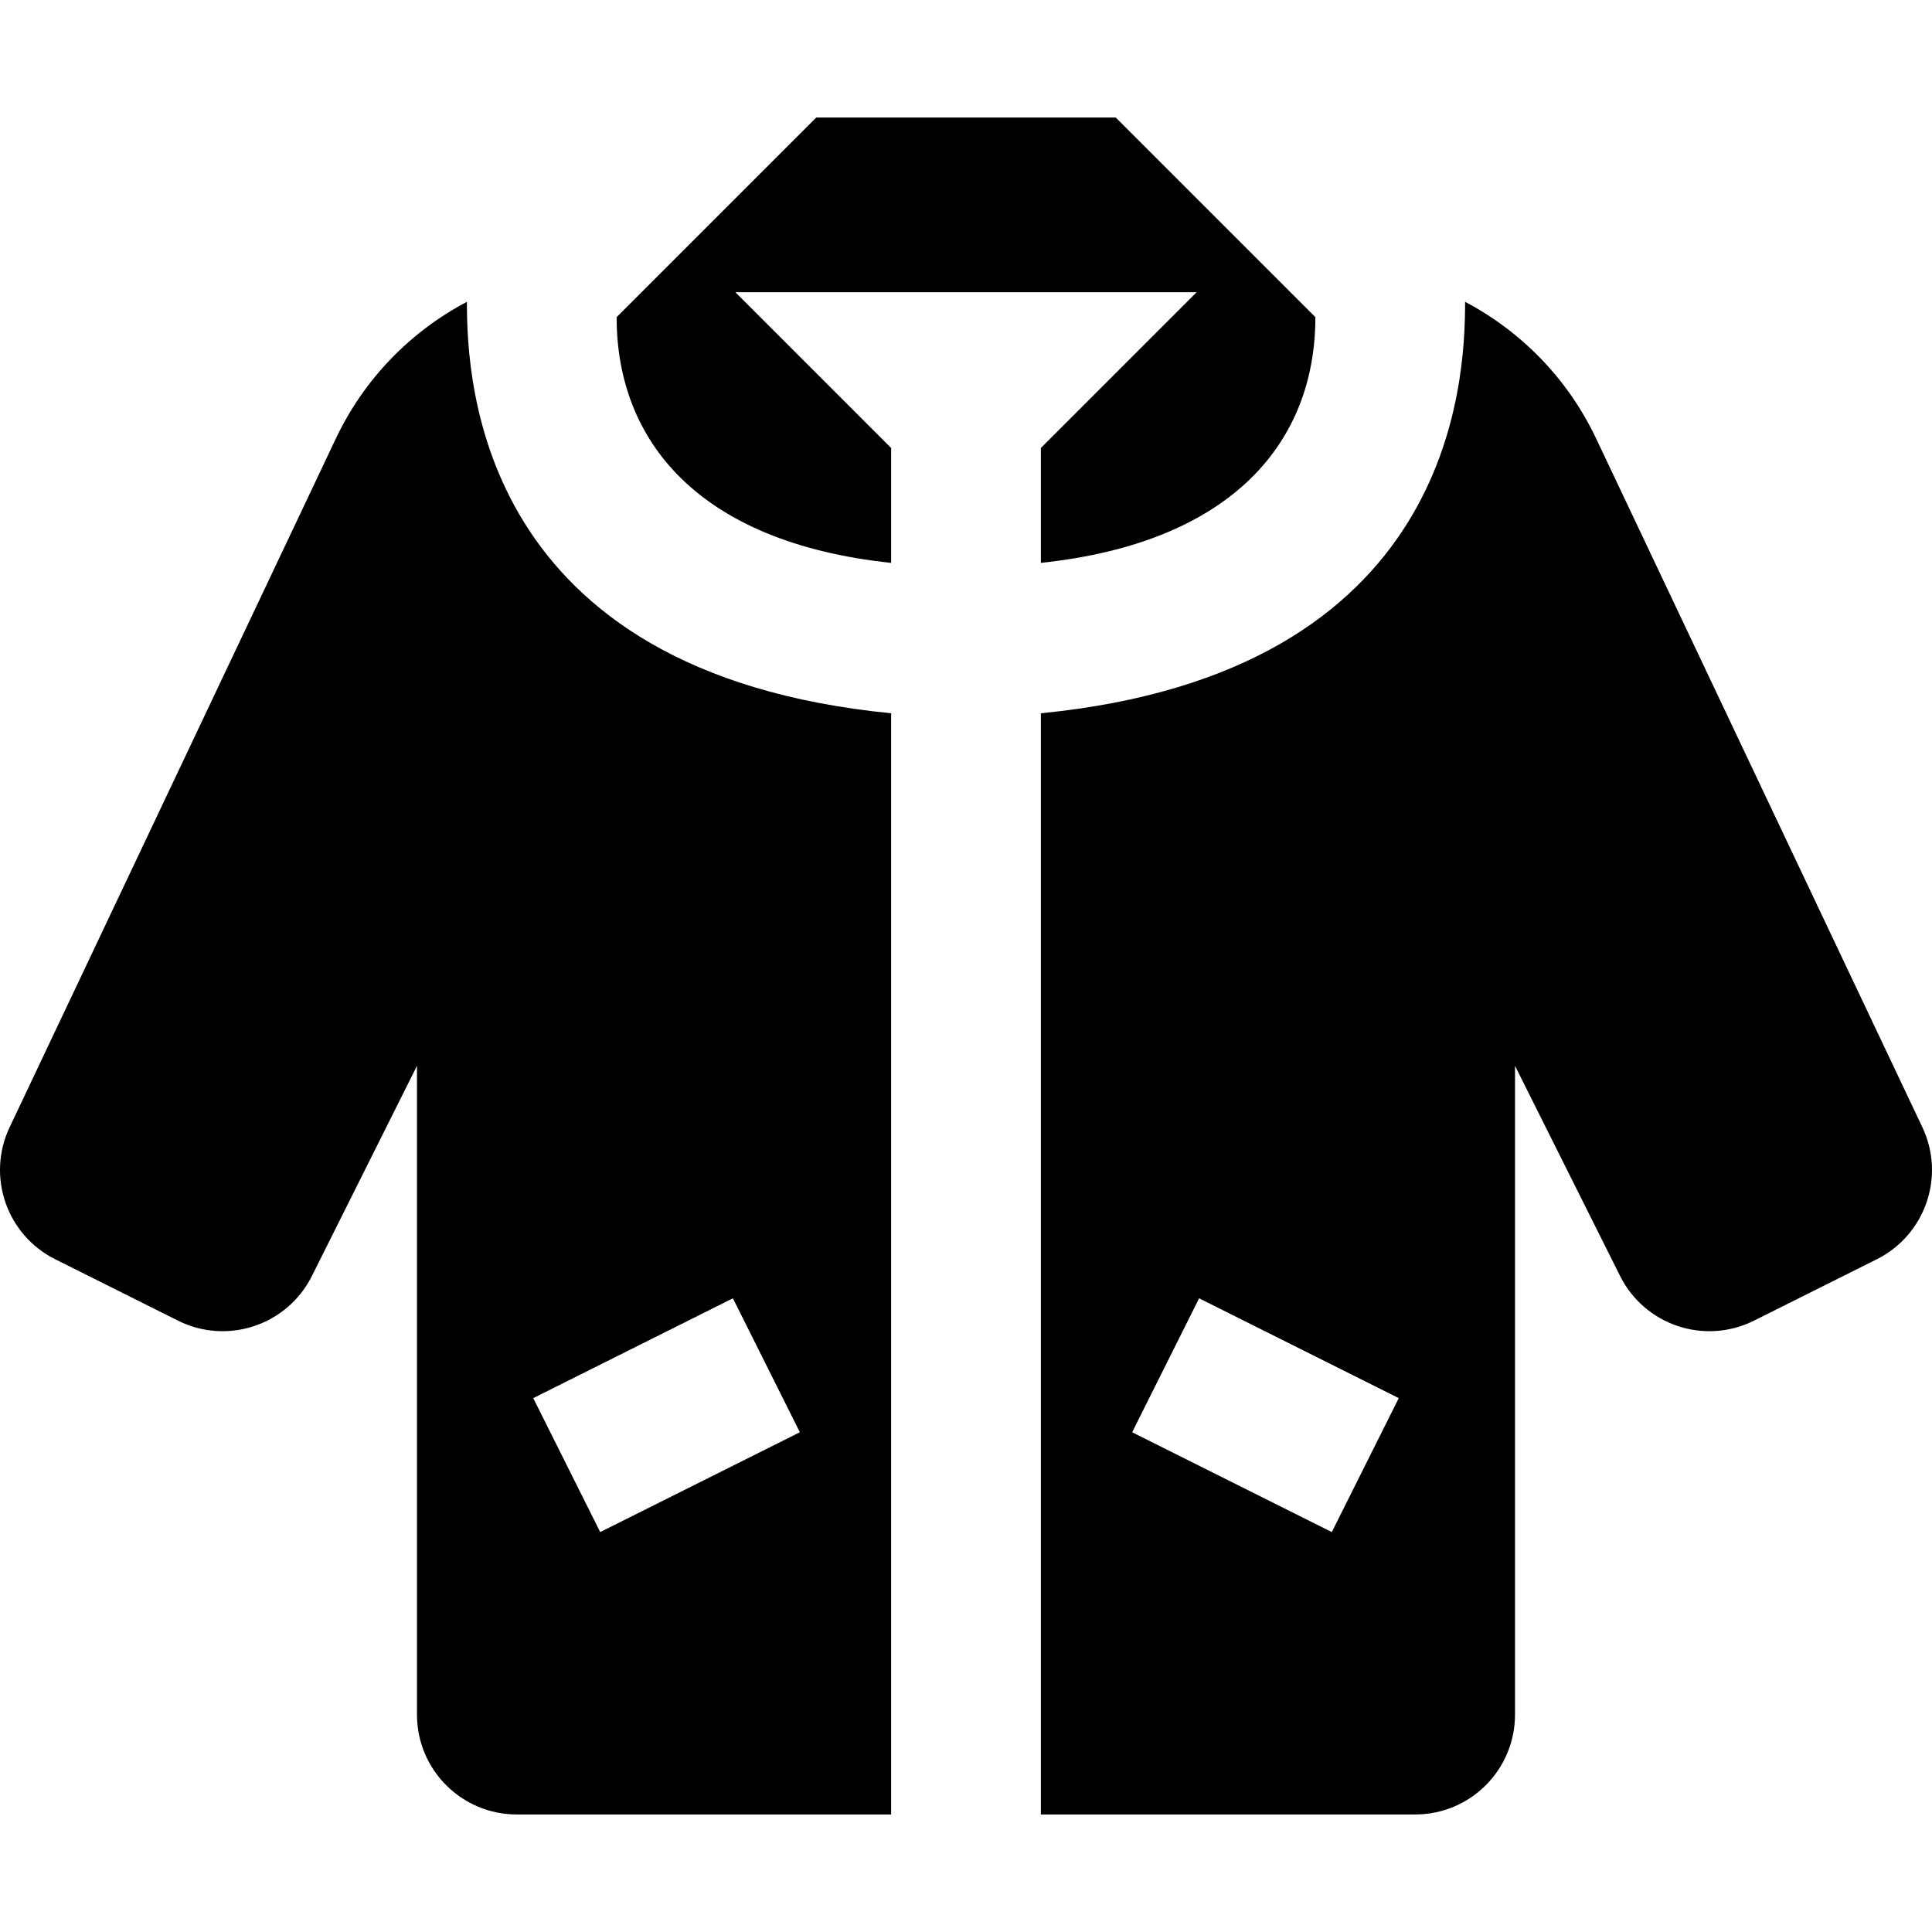
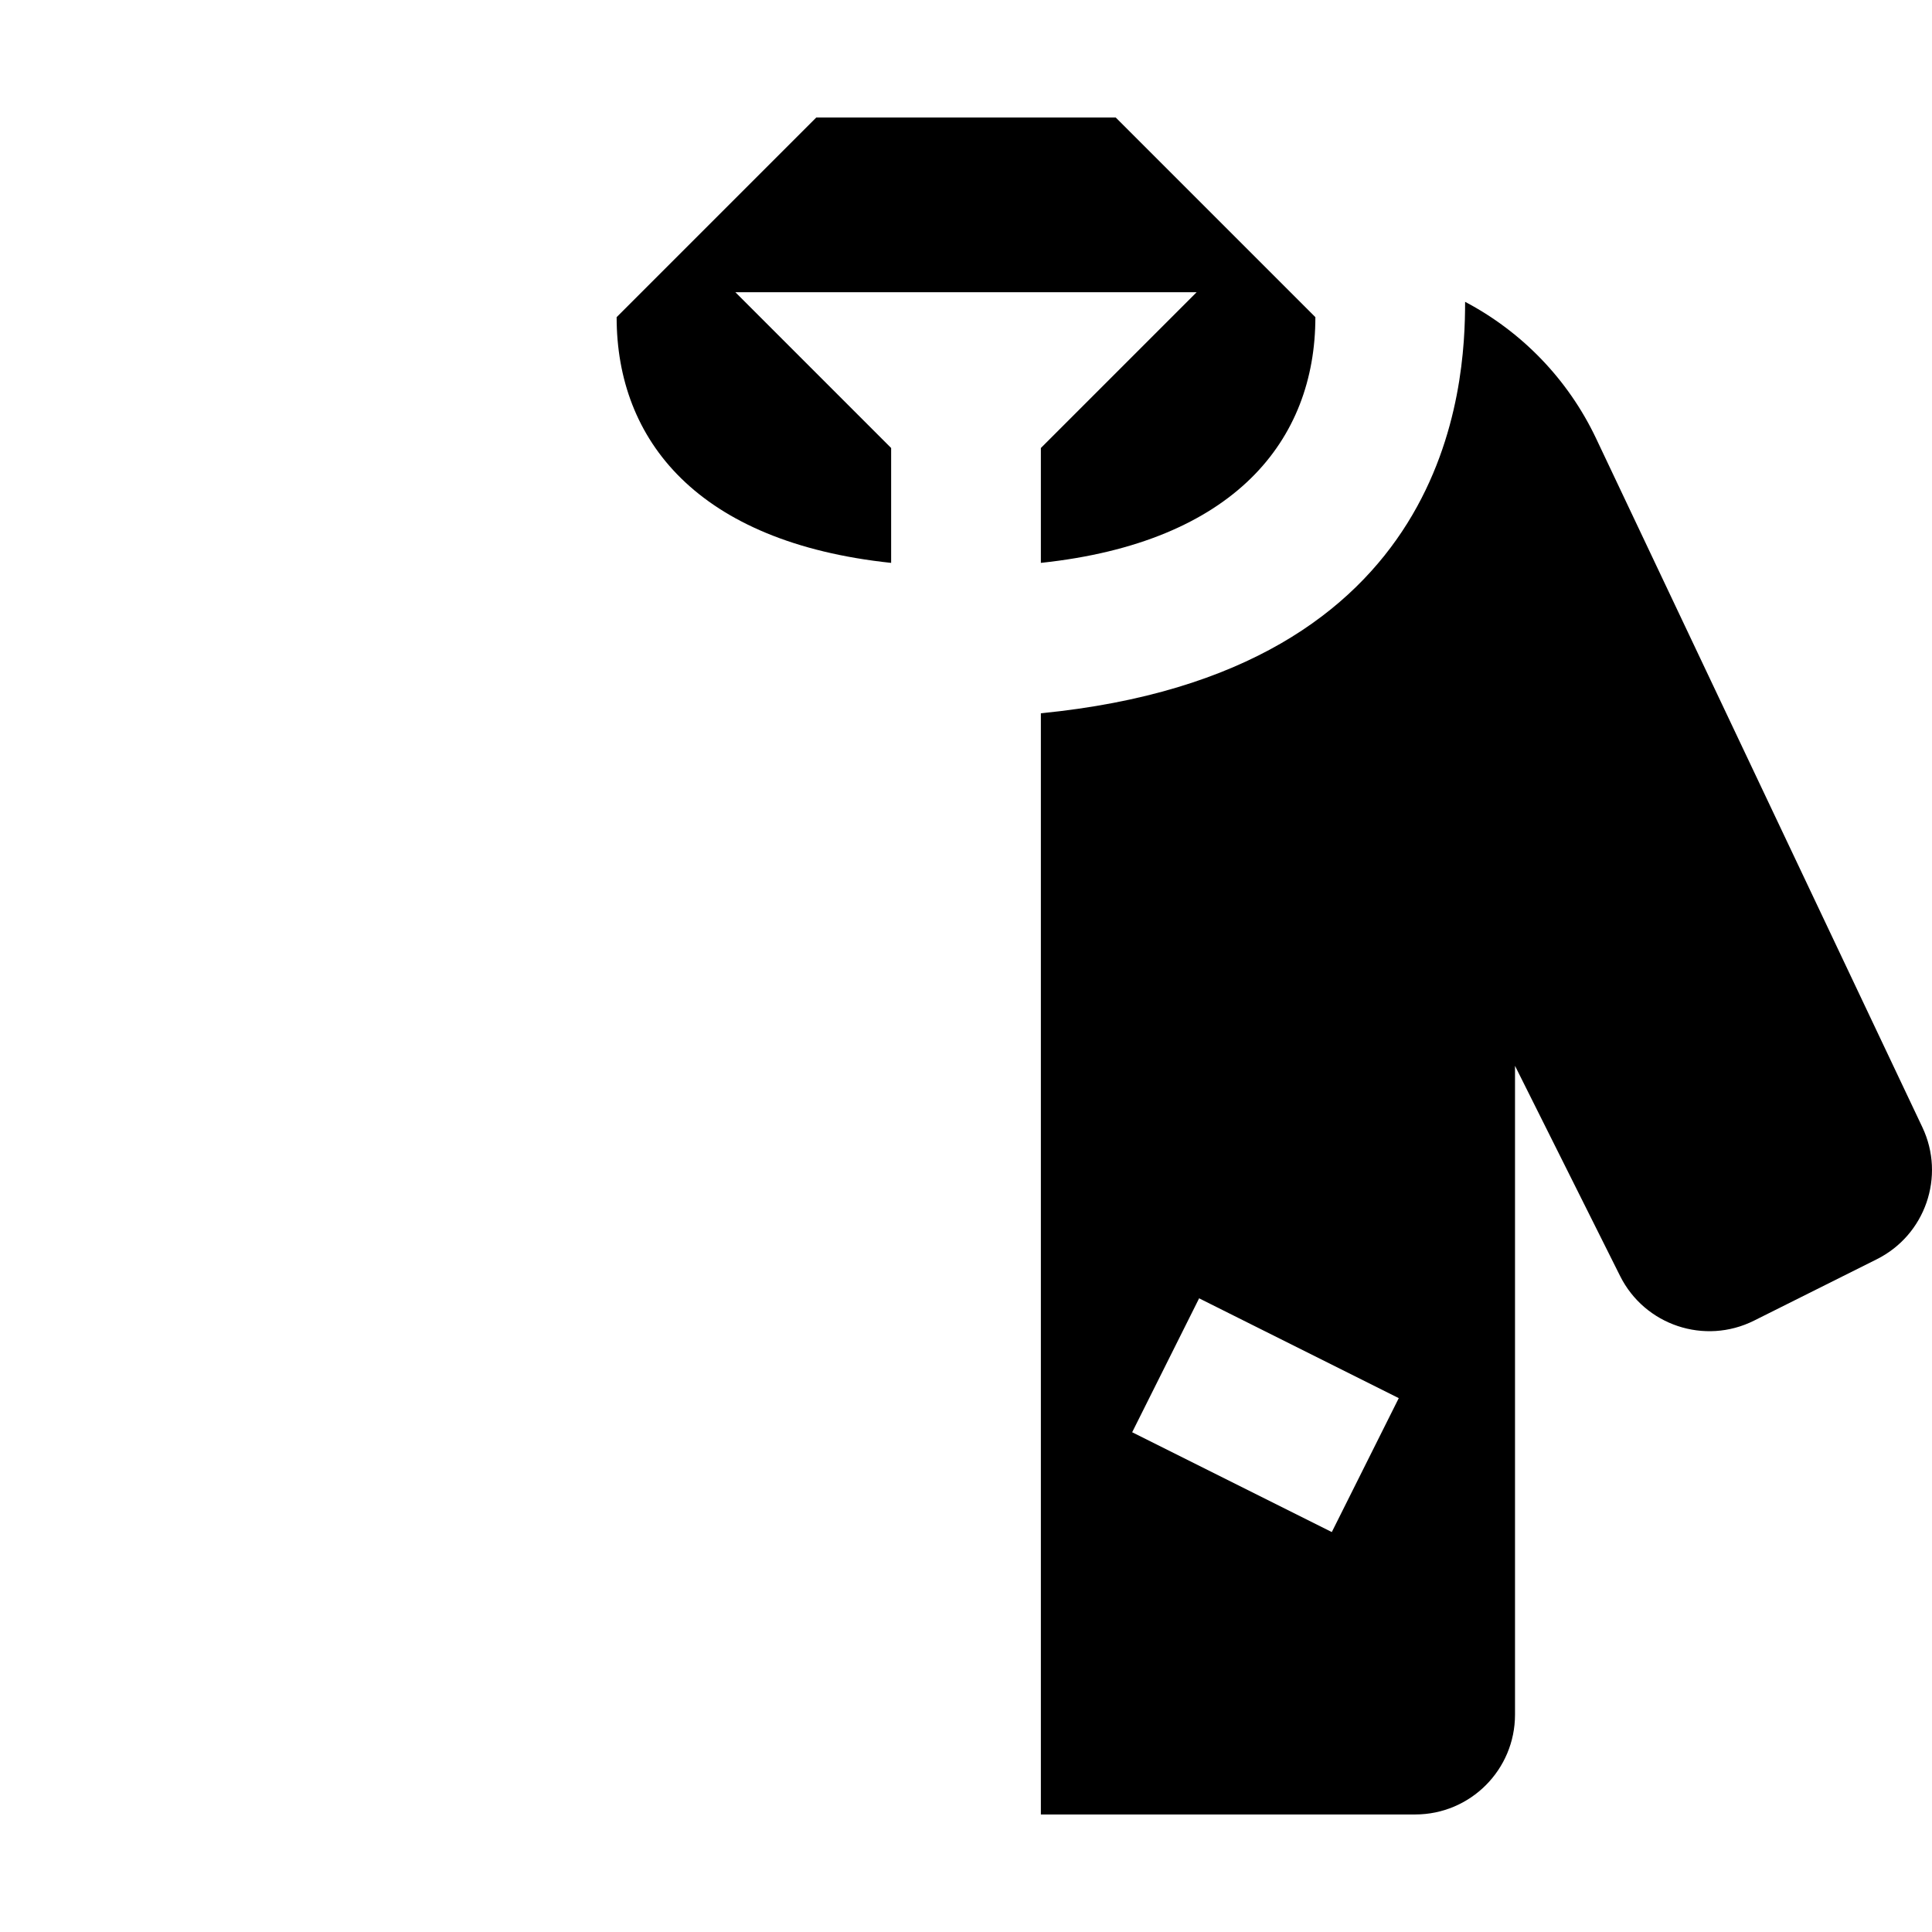
<svg xmlns="http://www.w3.org/2000/svg" version="1.1" id="Layer_1" x="0px" y="0px" viewBox="0 0 512.001 512.001" style="enable-background:new 0 0 512.001 512.001;" xml:space="preserve">
  <g>
    <g>
-       <path d="M123.734,79.987c-14.902,7.855-27.228,20.4-34.725,36.227L2.552,298.73c-6.161,13.006-0.795,28.55,12.076,34.985    l32.536,16.269c13.068,6.534,28.957,1.237,35.491-11.83l27.85-55.699v171.947c0,14.61,11.843,26.453,26.453,26.453h99.2v-291.83    C127.041,178.293,123.734,101.744,123.734,79.987z M159.06,406.013l-17.745-35.491l52.907-26.453l17.745,35.491L159.06,406.013z" />
-     </g>
+       </g>
  </g>
  <g>
    <g>
      <path d="M509.448,298.729l-86.455-182.515c-7.497-15.827-19.824-28.371-34.725-36.227c0,21.757-3.307,98.306-112.427,109.038    v291.828h99.2c14.61,0,26.453-11.843,26.453-26.453V282.454l27.85,55.699c6.534,13.068,22.423,18.364,35.491,11.83l32.536-16.269    C510.243,327.278,515.609,311.734,509.448,298.729z M352.942,406.013l-52.907-26.453l17.745-35.491l52.907,26.453L352.942,406.013    z" />
    </g>
  </g>
  <g>
    <g>
      <path d="M295.681,31.145h-79.36l-52.907,52.907c0,32.6,21.41,59.67,72.747,65.118v-30.445L194.876,77.44h122.249l-41.284,41.284    v30.444c51.337-5.447,72.747-32.518,72.747-65.116L295.681,31.145z" />
    </g>
  </g>
  <g>
</g>
  <g>
</g>
  <g>
</g>
  <g>
</g>
  <g>
</g>
  <g>
</g>
  <g>
</g>
  <g>
</g>
  <g>
</g>
  <g>
</g>
  <g>
</g>
  <g>
</g>
  <g>
</g>
  <g>
</g>
  <g>
</g>
</svg>